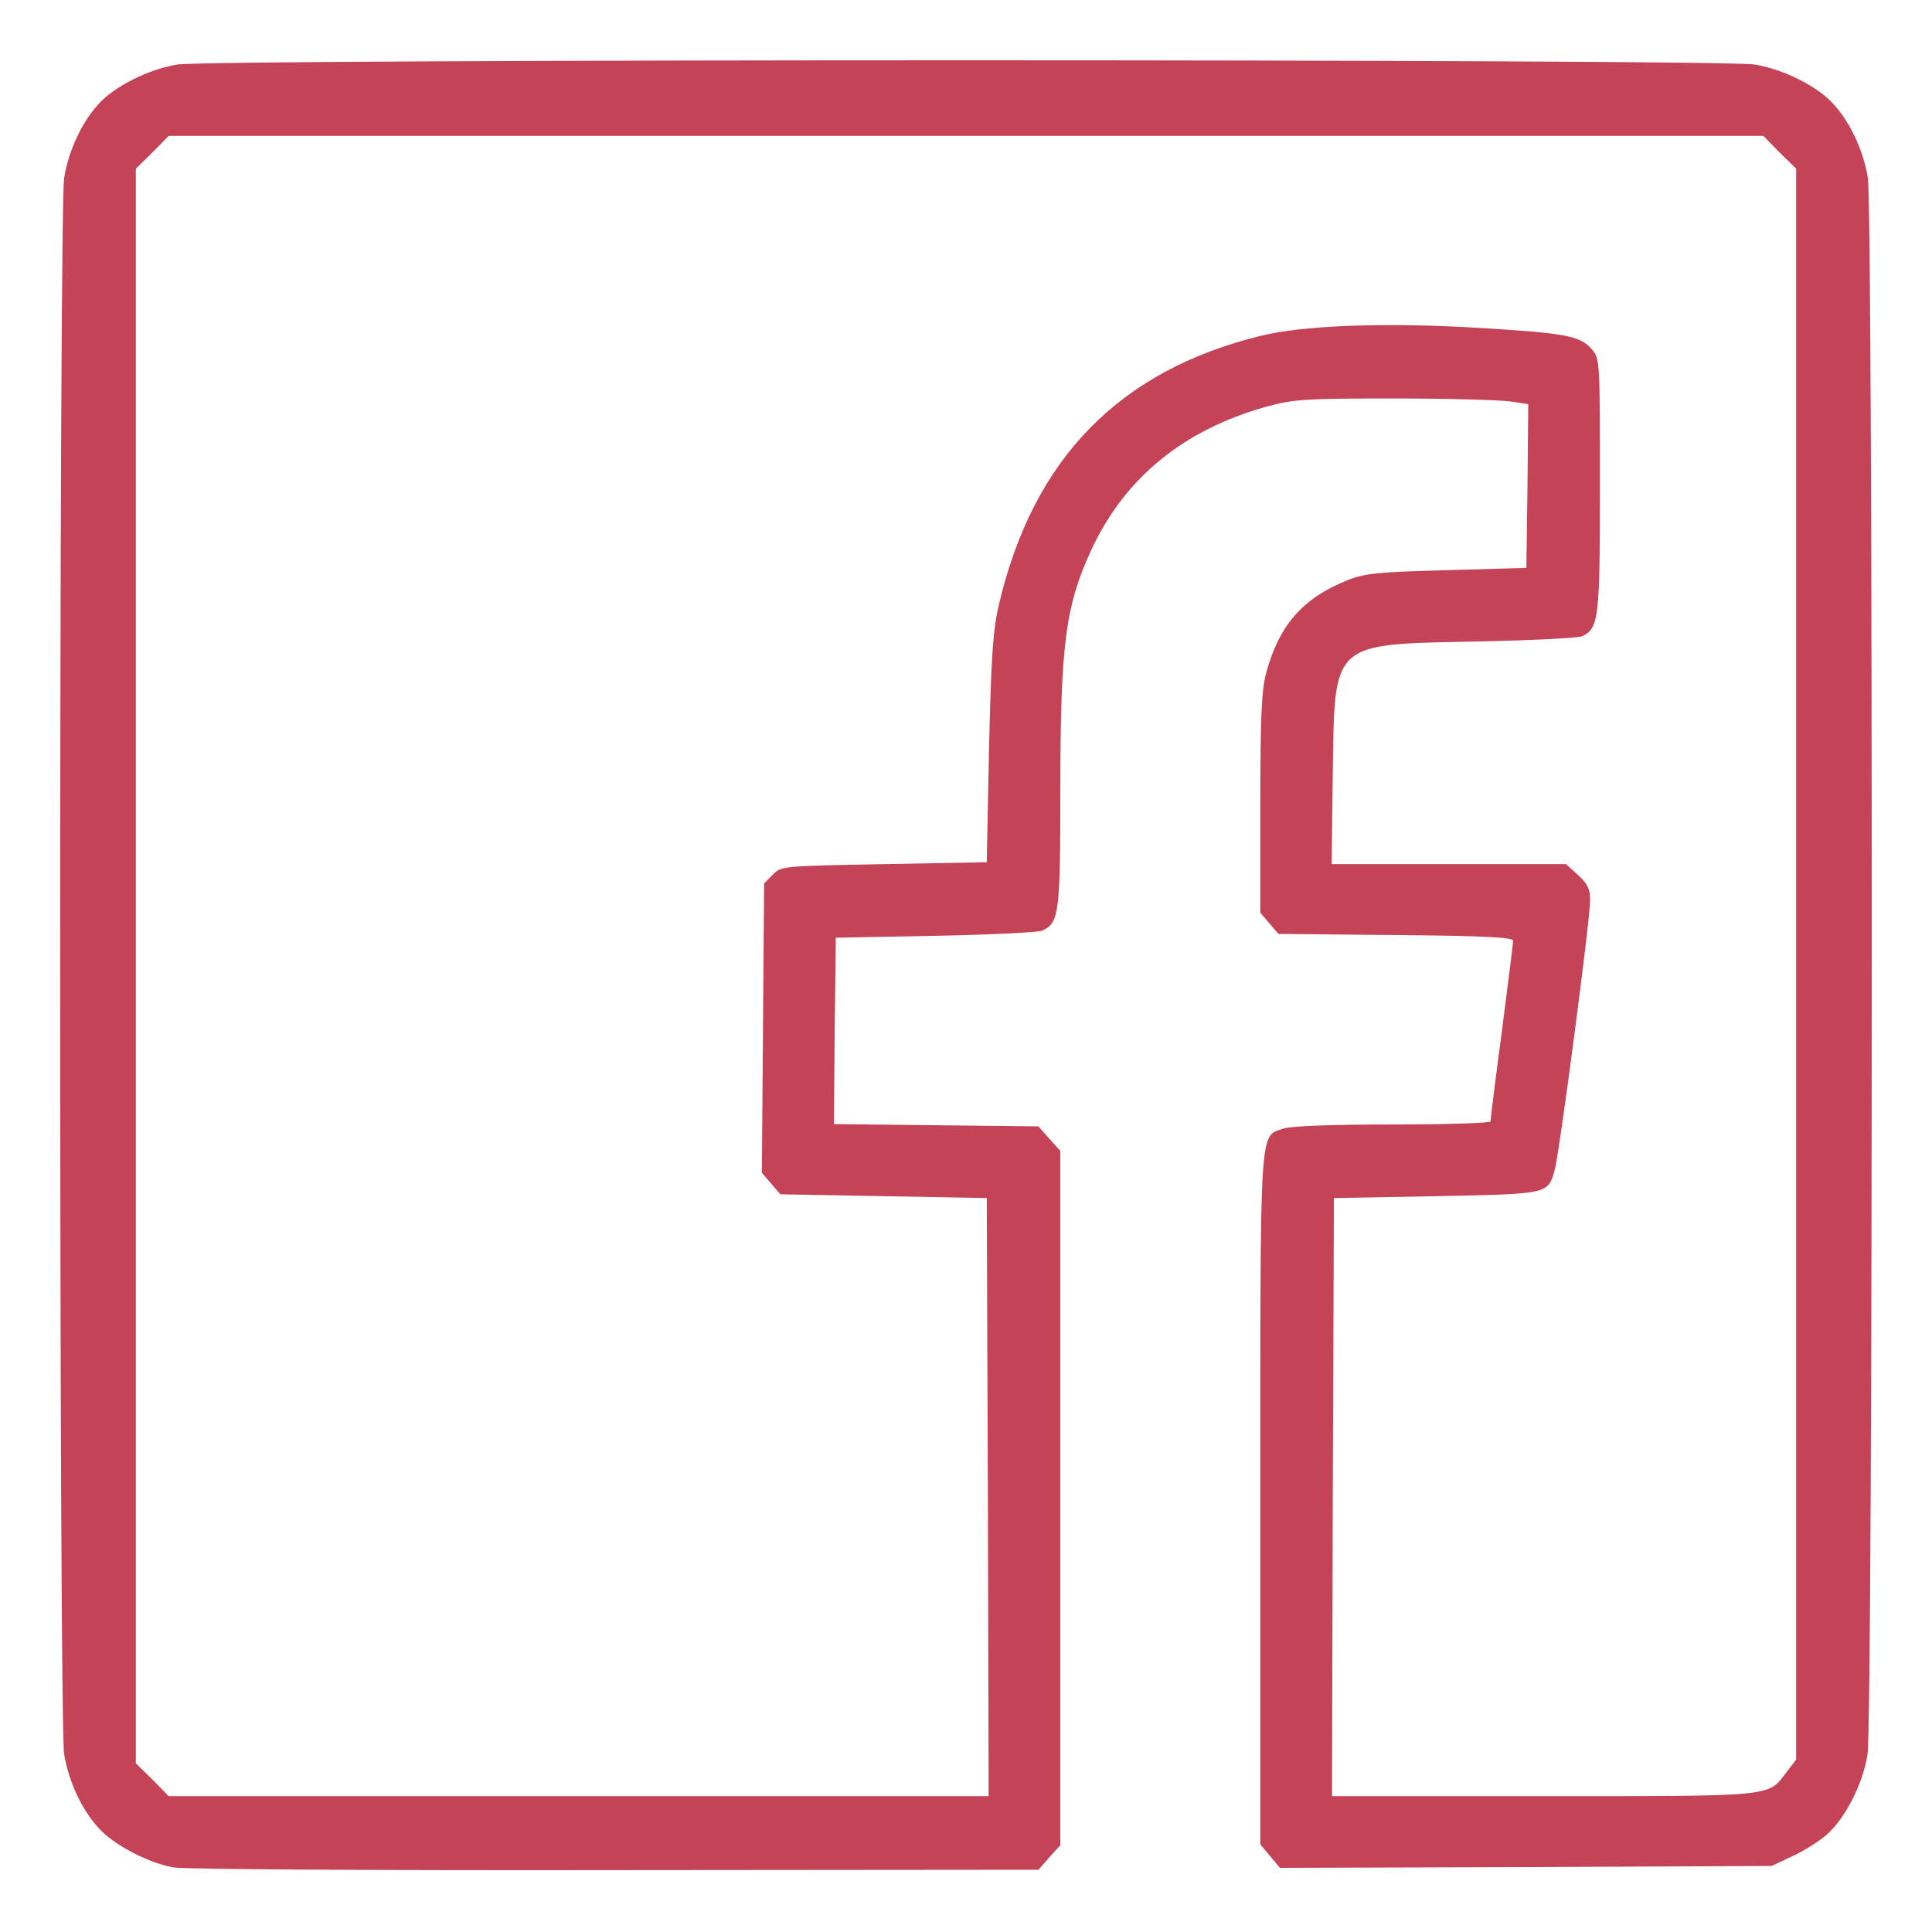
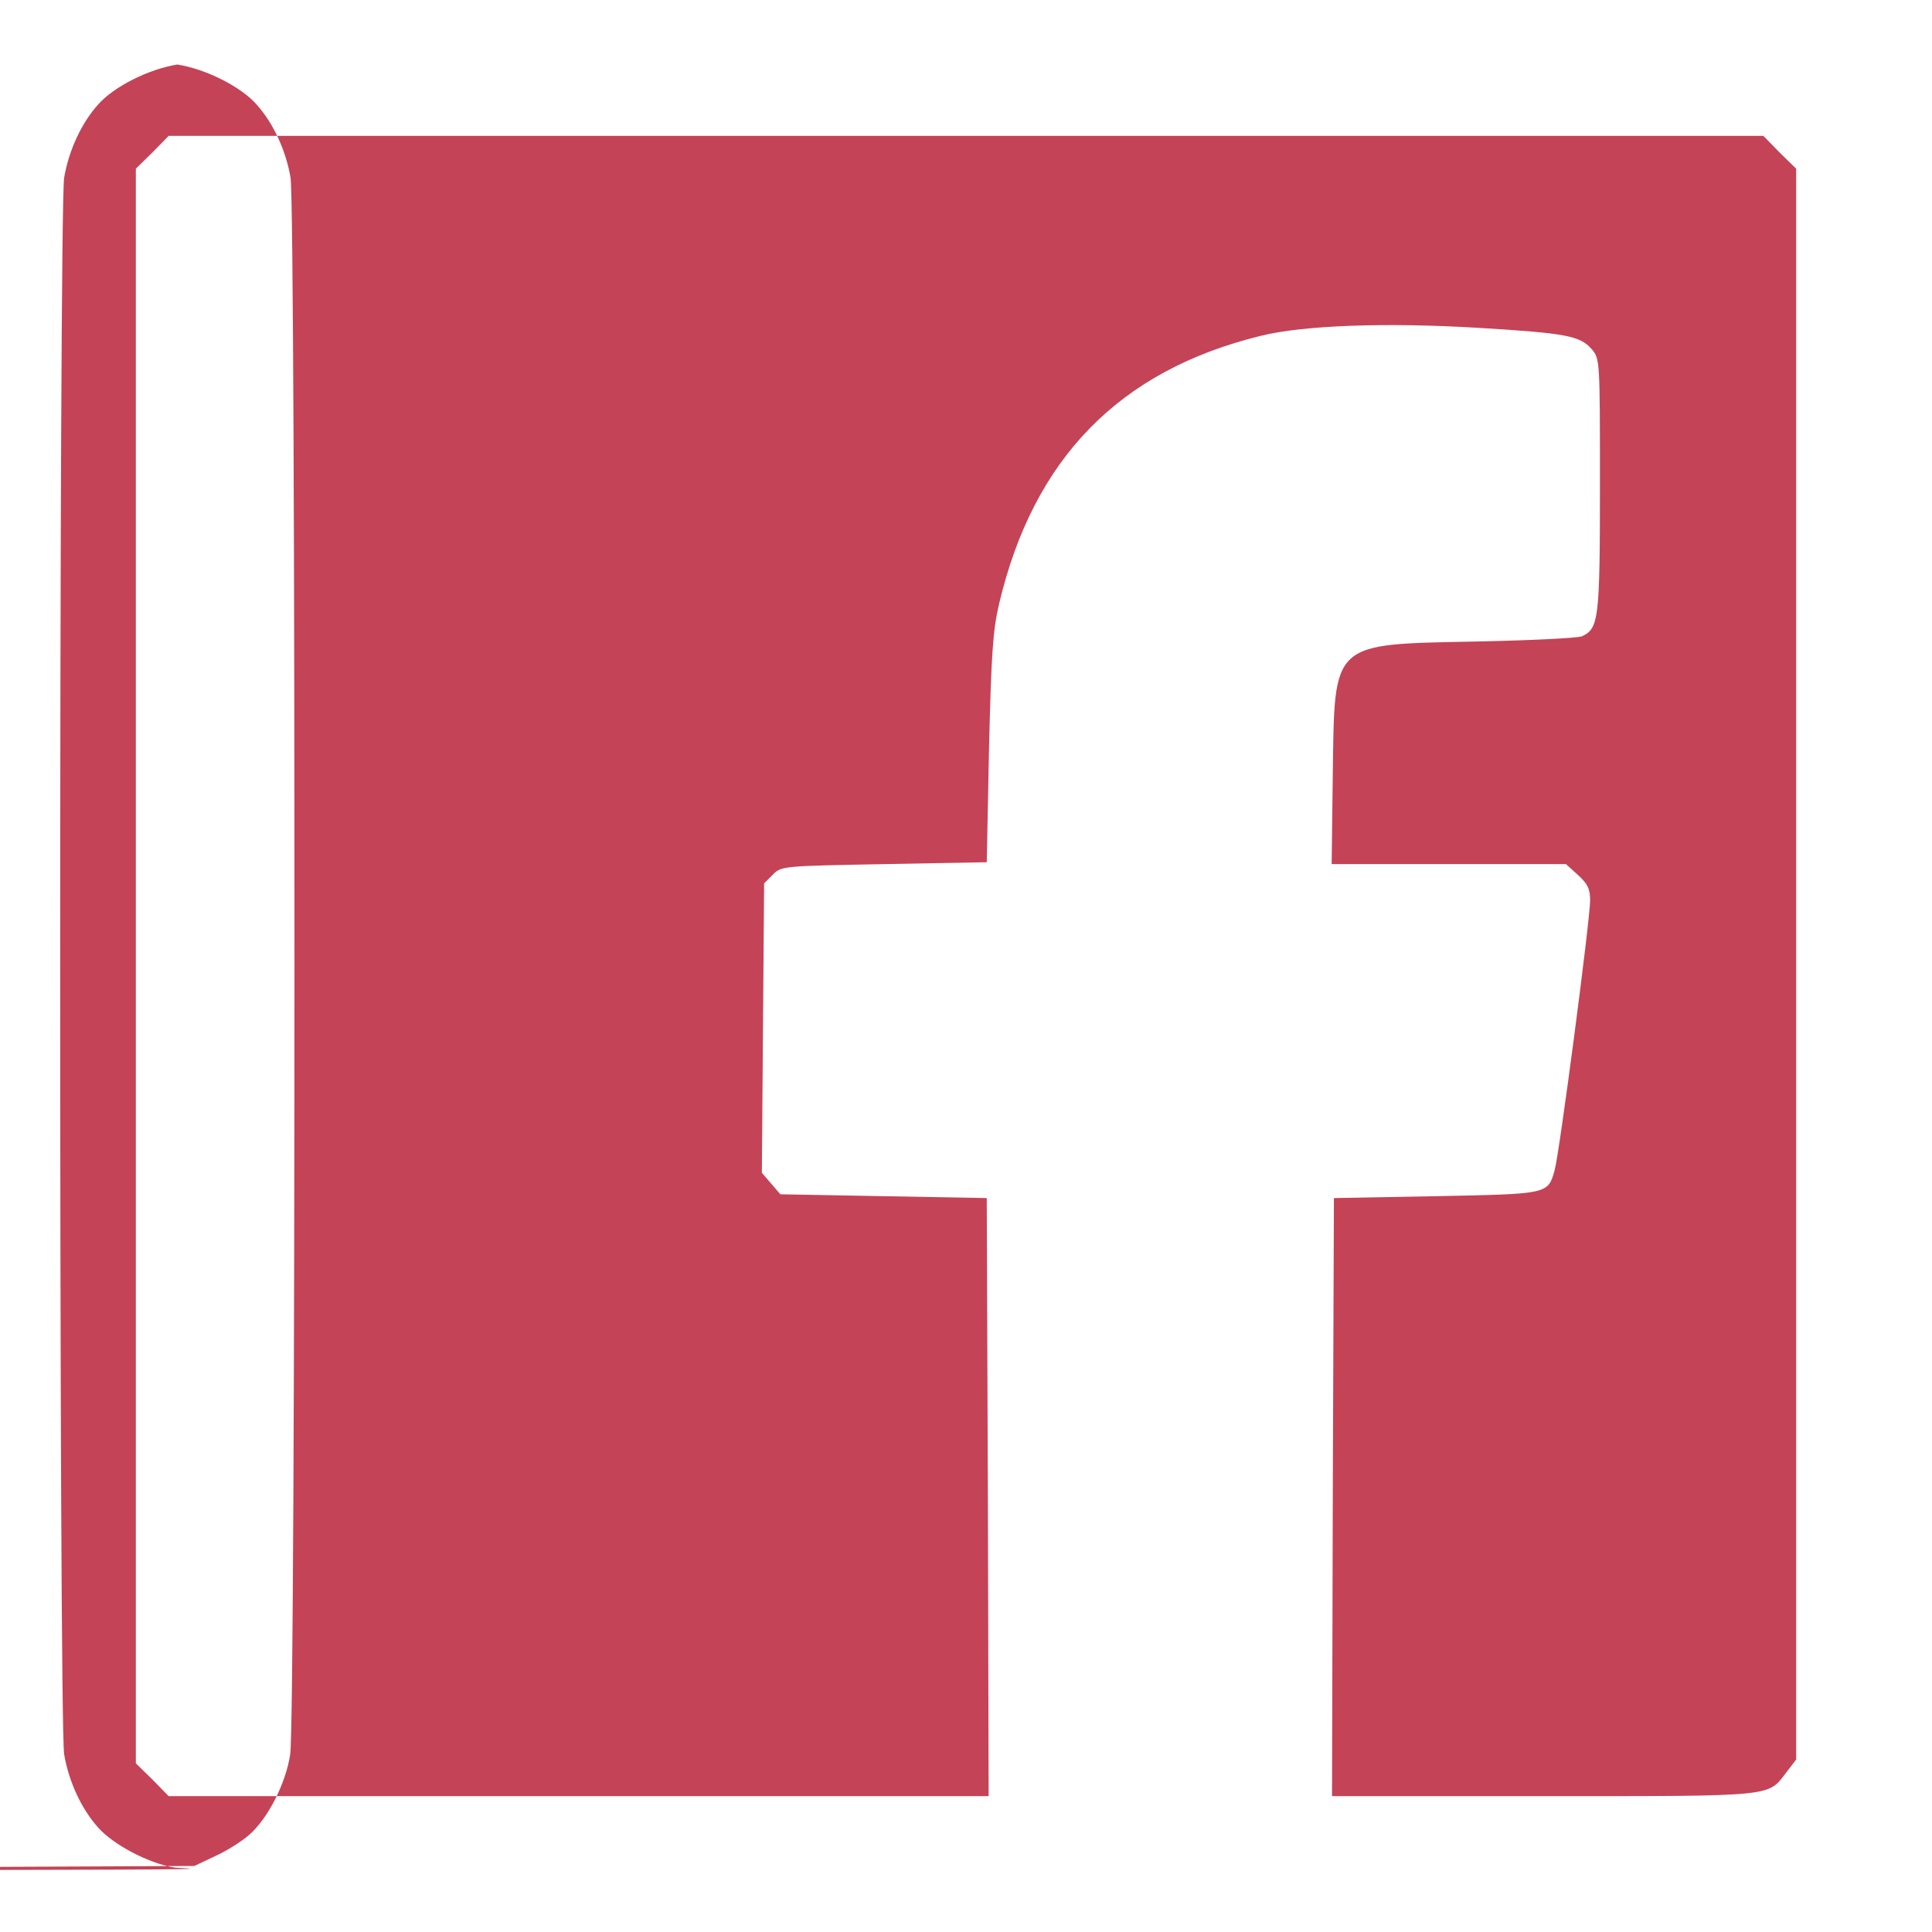
<svg xmlns="http://www.w3.org/2000/svg" version="1.1" id="Layer_1" x="0px" y="0px" viewBox="0 0 512 512" style="enable-background:new 0 0 512 512;" xml:space="preserve">
  <style type="text/css">
	.st0{fill:#C54357;}
</style>
  <g>
-     <path class="st0" d="M46.1,494.9c-6.7-1.1-16.2-6.1-20.1-10.6c-4.5-5-7.8-12.3-9-19.4c-1.4-8.8-1.4-409,0-417.8   c1.2-7.1,4.5-14.4,9-19.4c4.1-4.7,13.4-9.4,21-10.6c9-1.5,409-1.5,418,0c7.6,1.2,16.9,5.9,21,10.6c4.5,5,7.8,12.3,9,19.4   c1.4,8.9,1.4,409-0.1,417.9c-1.2,7.7-5.9,16.9-10.8,21.2c-1.9,1.7-6,4.3-9.1,5.7l-5.5,2.6l-65.1,0.3l-65.2,0.2l-2.6-3.1l-2.6-3.1   v-91.4c0-100.7-0.3-96.1,6.1-98.3c2-0.7,12.7-1.1,29-1.1c14.3,0,25.9-0.4,25.9-0.8c0-0.5,1.3-11.2,3-23.8c1.6-12.6,3-23.4,3-24.1   c0-0.9-7.6-1.3-31.1-1.5l-31.1-0.3l-2.4-2.8l-2.4-2.8v-28.7c0-22.6,0.3-30,1.5-34.7c3.4-12.7,9.6-19.9,21.5-24.7   c4.8-1.9,8.1-2.2,26.5-2.7l21-0.6l0.3-21.7l0.2-21.7l-4.7-0.7c-2.7-0.4-16.5-0.8-30.8-0.8c-23.9,0-26.6,0.2-34,2.2   c-21.7,6.1-37.1,18.6-46,37.3c-7.1,15.2-8.5,25.1-8.5,64.2c0,32.5-0.3,35.2-4.7,37.3c-1,0.5-13.7,1.1-28.3,1.4l-26.5,0.5l-0.3,24.7   l-0.2,24.7l27.1,0.3l27.1,0.3l2.9,3.3l2.9,3.2v92v92l-2.9,3.2l-2.9,3.3l-111.9,0.1C100.8,495.7,49.1,495.4,46.1,494.9L46.1,494.9z    M261.8,396.8l-0.3-79.3l-27.3-0.5l-27.4-0.5l-2.4-2.8l-2.5-2.9l0.3-38.4l0.3-38.3l2.3-2.3c2.2-2.3,2.8-2.3,29.5-2.8l27.2-0.5   l0.6-30c0.6-25.1,1-31.4,2.7-38.6c9.1-38.4,31.8-61.7,69.3-70.9c11.3-2.8,33.1-3.6,58-2.1c23,1.4,26.6,2.1,29.7,5.6   c2.2,2.6,2.2,2.8,2.2,36.1c0,35.4-0.3,37.9-4.7,40c-1,0.5-13.5,1.1-27.8,1.4c-39,0.8-37.8-0.3-38.3,35.3l-0.3,23.7h31H415l3.2,2.9   c2.5,2.3,3.2,3.6,3.2,6.7c0,5.1-8.1,66.8-9.4,71.5c-1.8,6.4-1.6,6.3-31.4,6.9l-27.1,0.5l-0.3,79.3L353,476h56   c61.9,0,59.4,0.2,64.4-6.3l2.6-3.4V255.5V44.7l-4.4-4.3l-4.3-4.4H256H44.7l-4.3,4.4L36,44.7V256v211.3l4.4,4.3l4.3,4.4h108.7H262   L261.8,396.8L261.8,396.8z" />
+     <path class="st0" d="M46.1,494.9c-6.7-1.1-16.2-6.1-20.1-10.6c-4.5-5-7.8-12.3-9-19.4c-1.4-8.8-1.4-409,0-417.8   c1.2-7.1,4.5-14.4,9-19.4c4.1-4.7,13.4-9.4,21-10.6c7.6,1.2,16.9,5.9,21,10.6c4.5,5,7.8,12.3,9,19.4   c1.4,8.9,1.4,409-0.1,417.9c-1.2,7.7-5.9,16.9-10.8,21.2c-1.9,1.7-6,4.3-9.1,5.7l-5.5,2.6l-65.1,0.3l-65.2,0.2l-2.6-3.1l-2.6-3.1   v-91.4c0-100.7-0.3-96.1,6.1-98.3c2-0.7,12.7-1.1,29-1.1c14.3,0,25.9-0.4,25.9-0.8c0-0.5,1.3-11.2,3-23.8c1.6-12.6,3-23.4,3-24.1   c0-0.9-7.6-1.3-31.1-1.5l-31.1-0.3l-2.4-2.8l-2.4-2.8v-28.7c0-22.6,0.3-30,1.5-34.7c3.4-12.7,9.6-19.9,21.5-24.7   c4.8-1.9,8.1-2.2,26.5-2.7l21-0.6l0.3-21.7l0.2-21.7l-4.7-0.7c-2.7-0.4-16.5-0.8-30.8-0.8c-23.9,0-26.6,0.2-34,2.2   c-21.7,6.1-37.1,18.6-46,37.3c-7.1,15.2-8.5,25.1-8.5,64.2c0,32.5-0.3,35.2-4.7,37.3c-1,0.5-13.7,1.1-28.3,1.4l-26.5,0.5l-0.3,24.7   l-0.2,24.7l27.1,0.3l27.1,0.3l2.9,3.3l2.9,3.2v92v92l-2.9,3.2l-2.9,3.3l-111.9,0.1C100.8,495.7,49.1,495.4,46.1,494.9L46.1,494.9z    M261.8,396.8l-0.3-79.3l-27.3-0.5l-27.4-0.5l-2.4-2.8l-2.5-2.9l0.3-38.4l0.3-38.3l2.3-2.3c2.2-2.3,2.8-2.3,29.5-2.8l27.2-0.5   l0.6-30c0.6-25.1,1-31.4,2.7-38.6c9.1-38.4,31.8-61.7,69.3-70.9c11.3-2.8,33.1-3.6,58-2.1c23,1.4,26.6,2.1,29.7,5.6   c2.2,2.6,2.2,2.8,2.2,36.1c0,35.4-0.3,37.9-4.7,40c-1,0.5-13.5,1.1-27.8,1.4c-39,0.8-37.8-0.3-38.3,35.3l-0.3,23.7h31H415l3.2,2.9   c2.5,2.3,3.2,3.6,3.2,6.7c0,5.1-8.1,66.8-9.4,71.5c-1.8,6.4-1.6,6.3-31.4,6.9l-27.1,0.5l-0.3,79.3L353,476h56   c61.9,0,59.4,0.2,64.4-6.3l2.6-3.4V255.5V44.7l-4.4-4.3l-4.3-4.4H256H44.7l-4.3,4.4L36,44.7V256v211.3l4.4,4.3l4.3,4.4h108.7H262   L261.8,396.8L261.8,396.8z" />
  </g>
</svg>